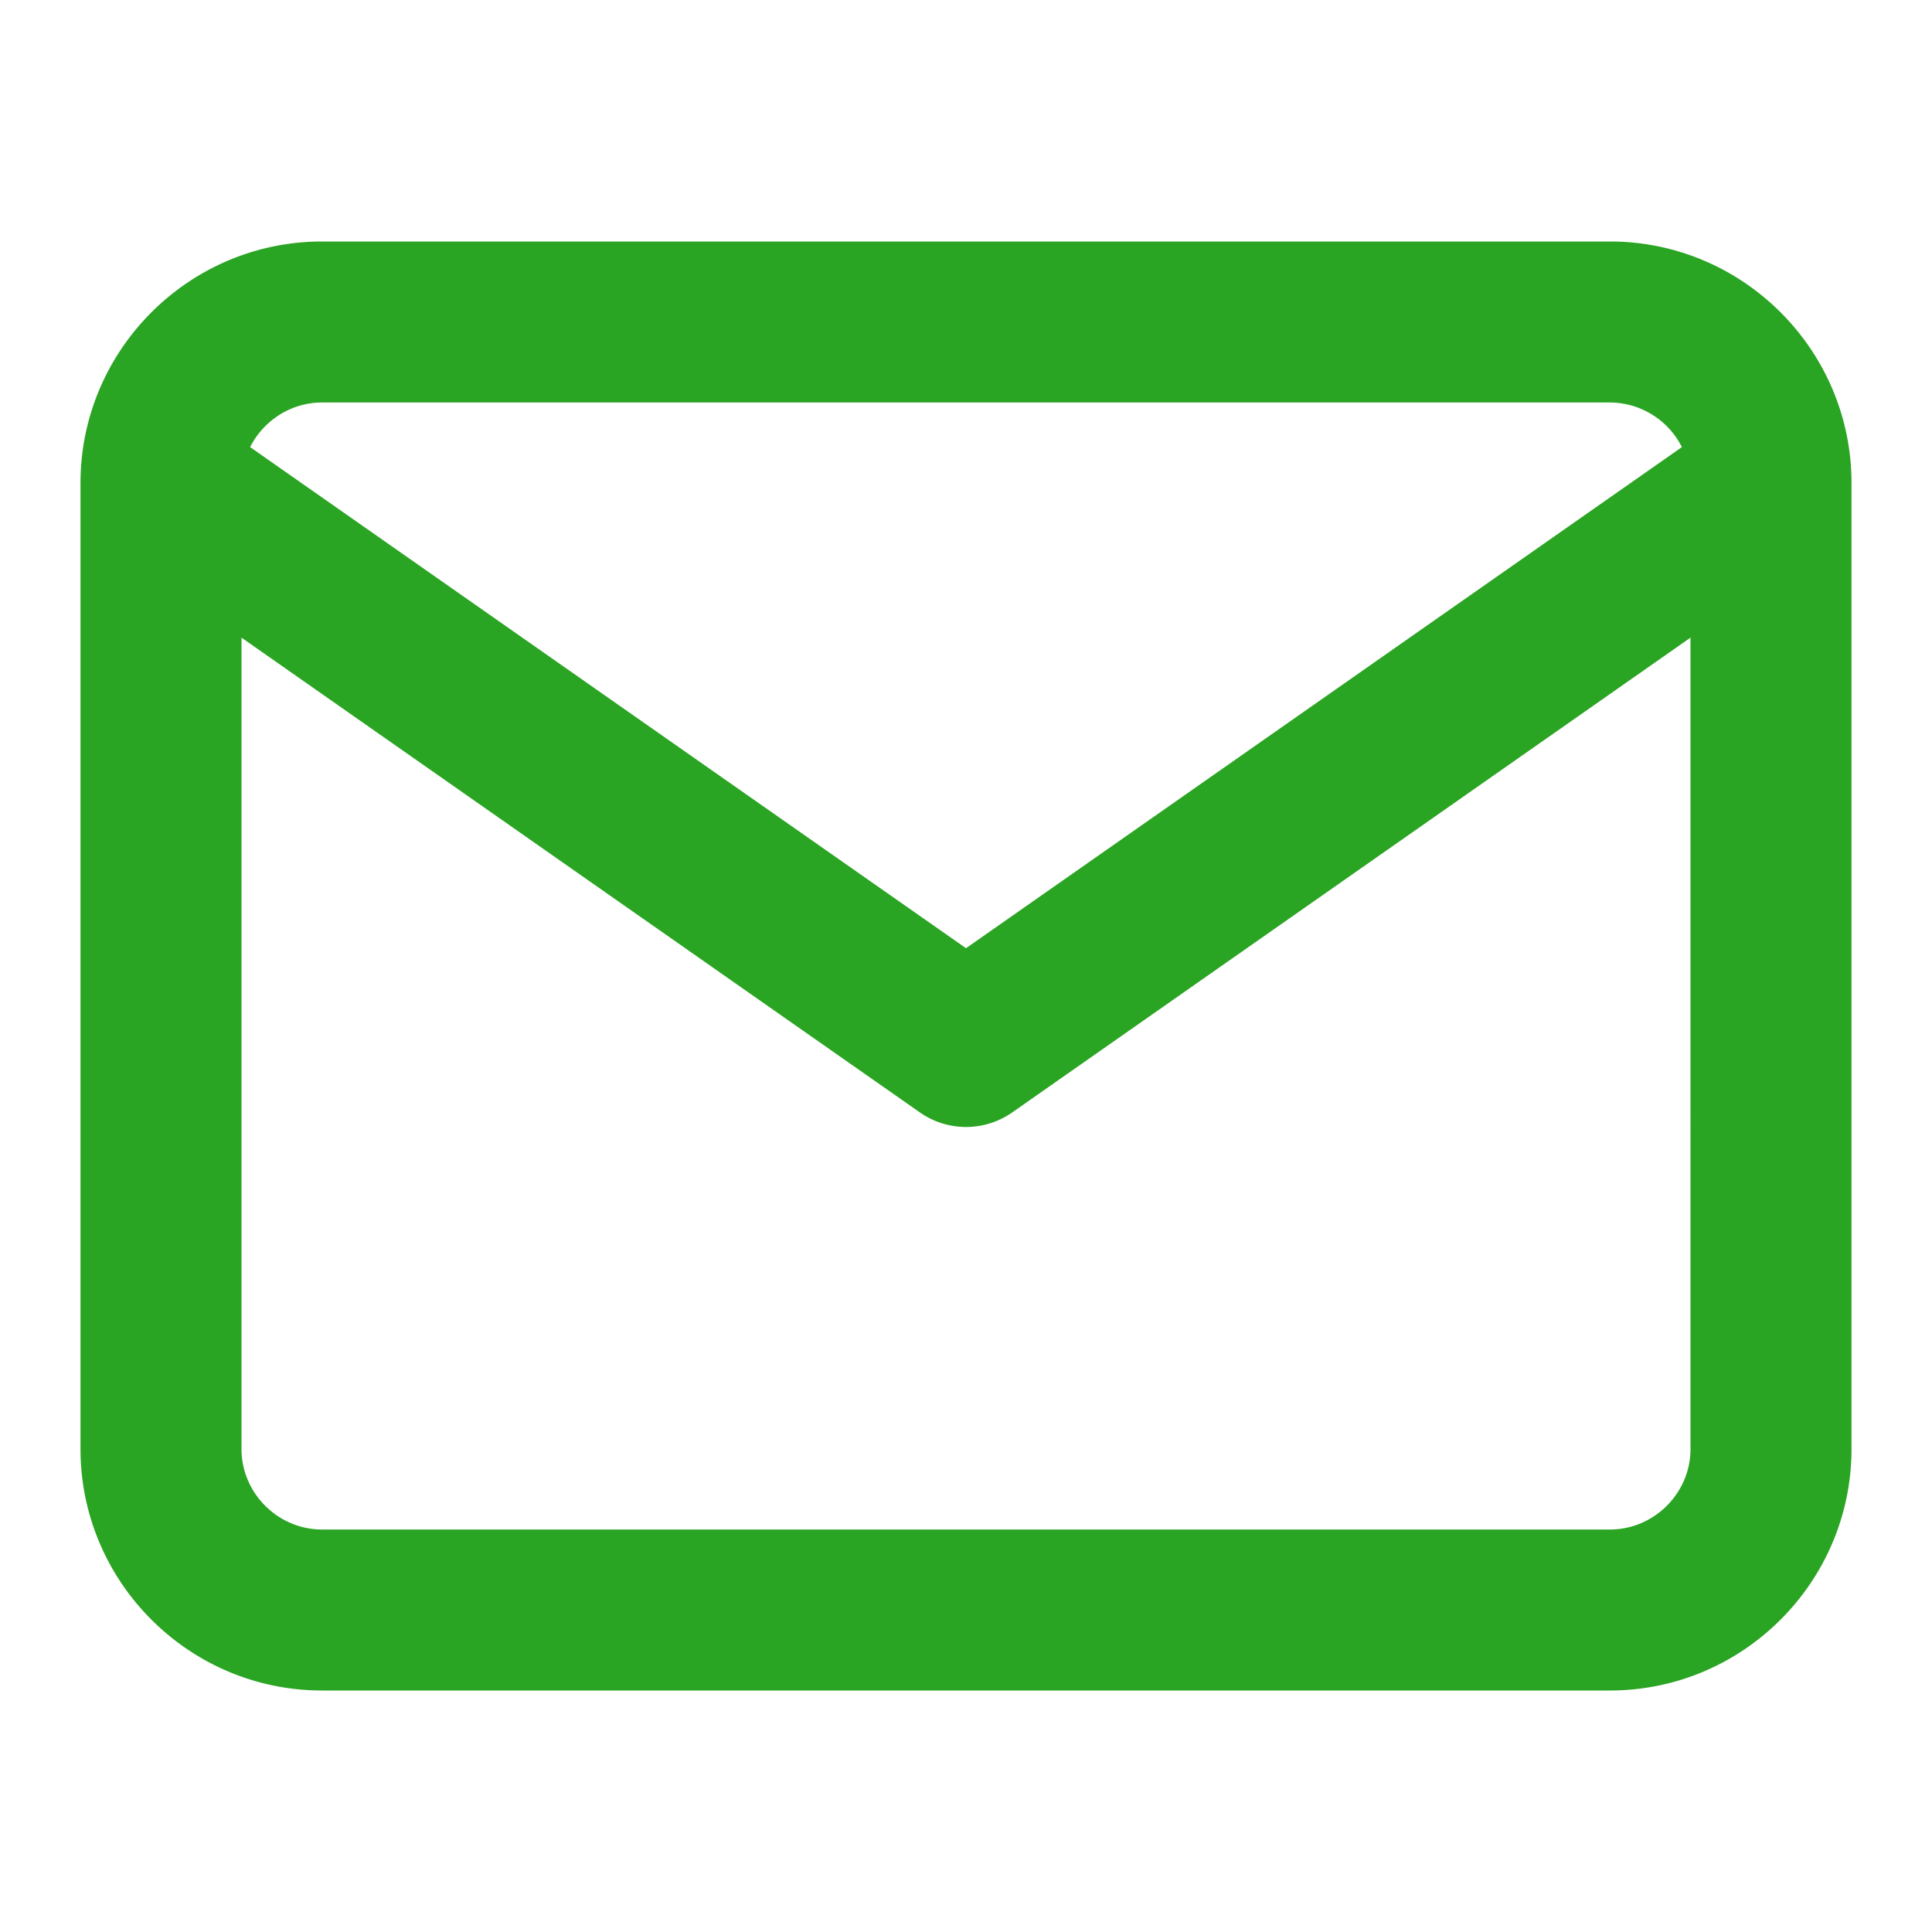
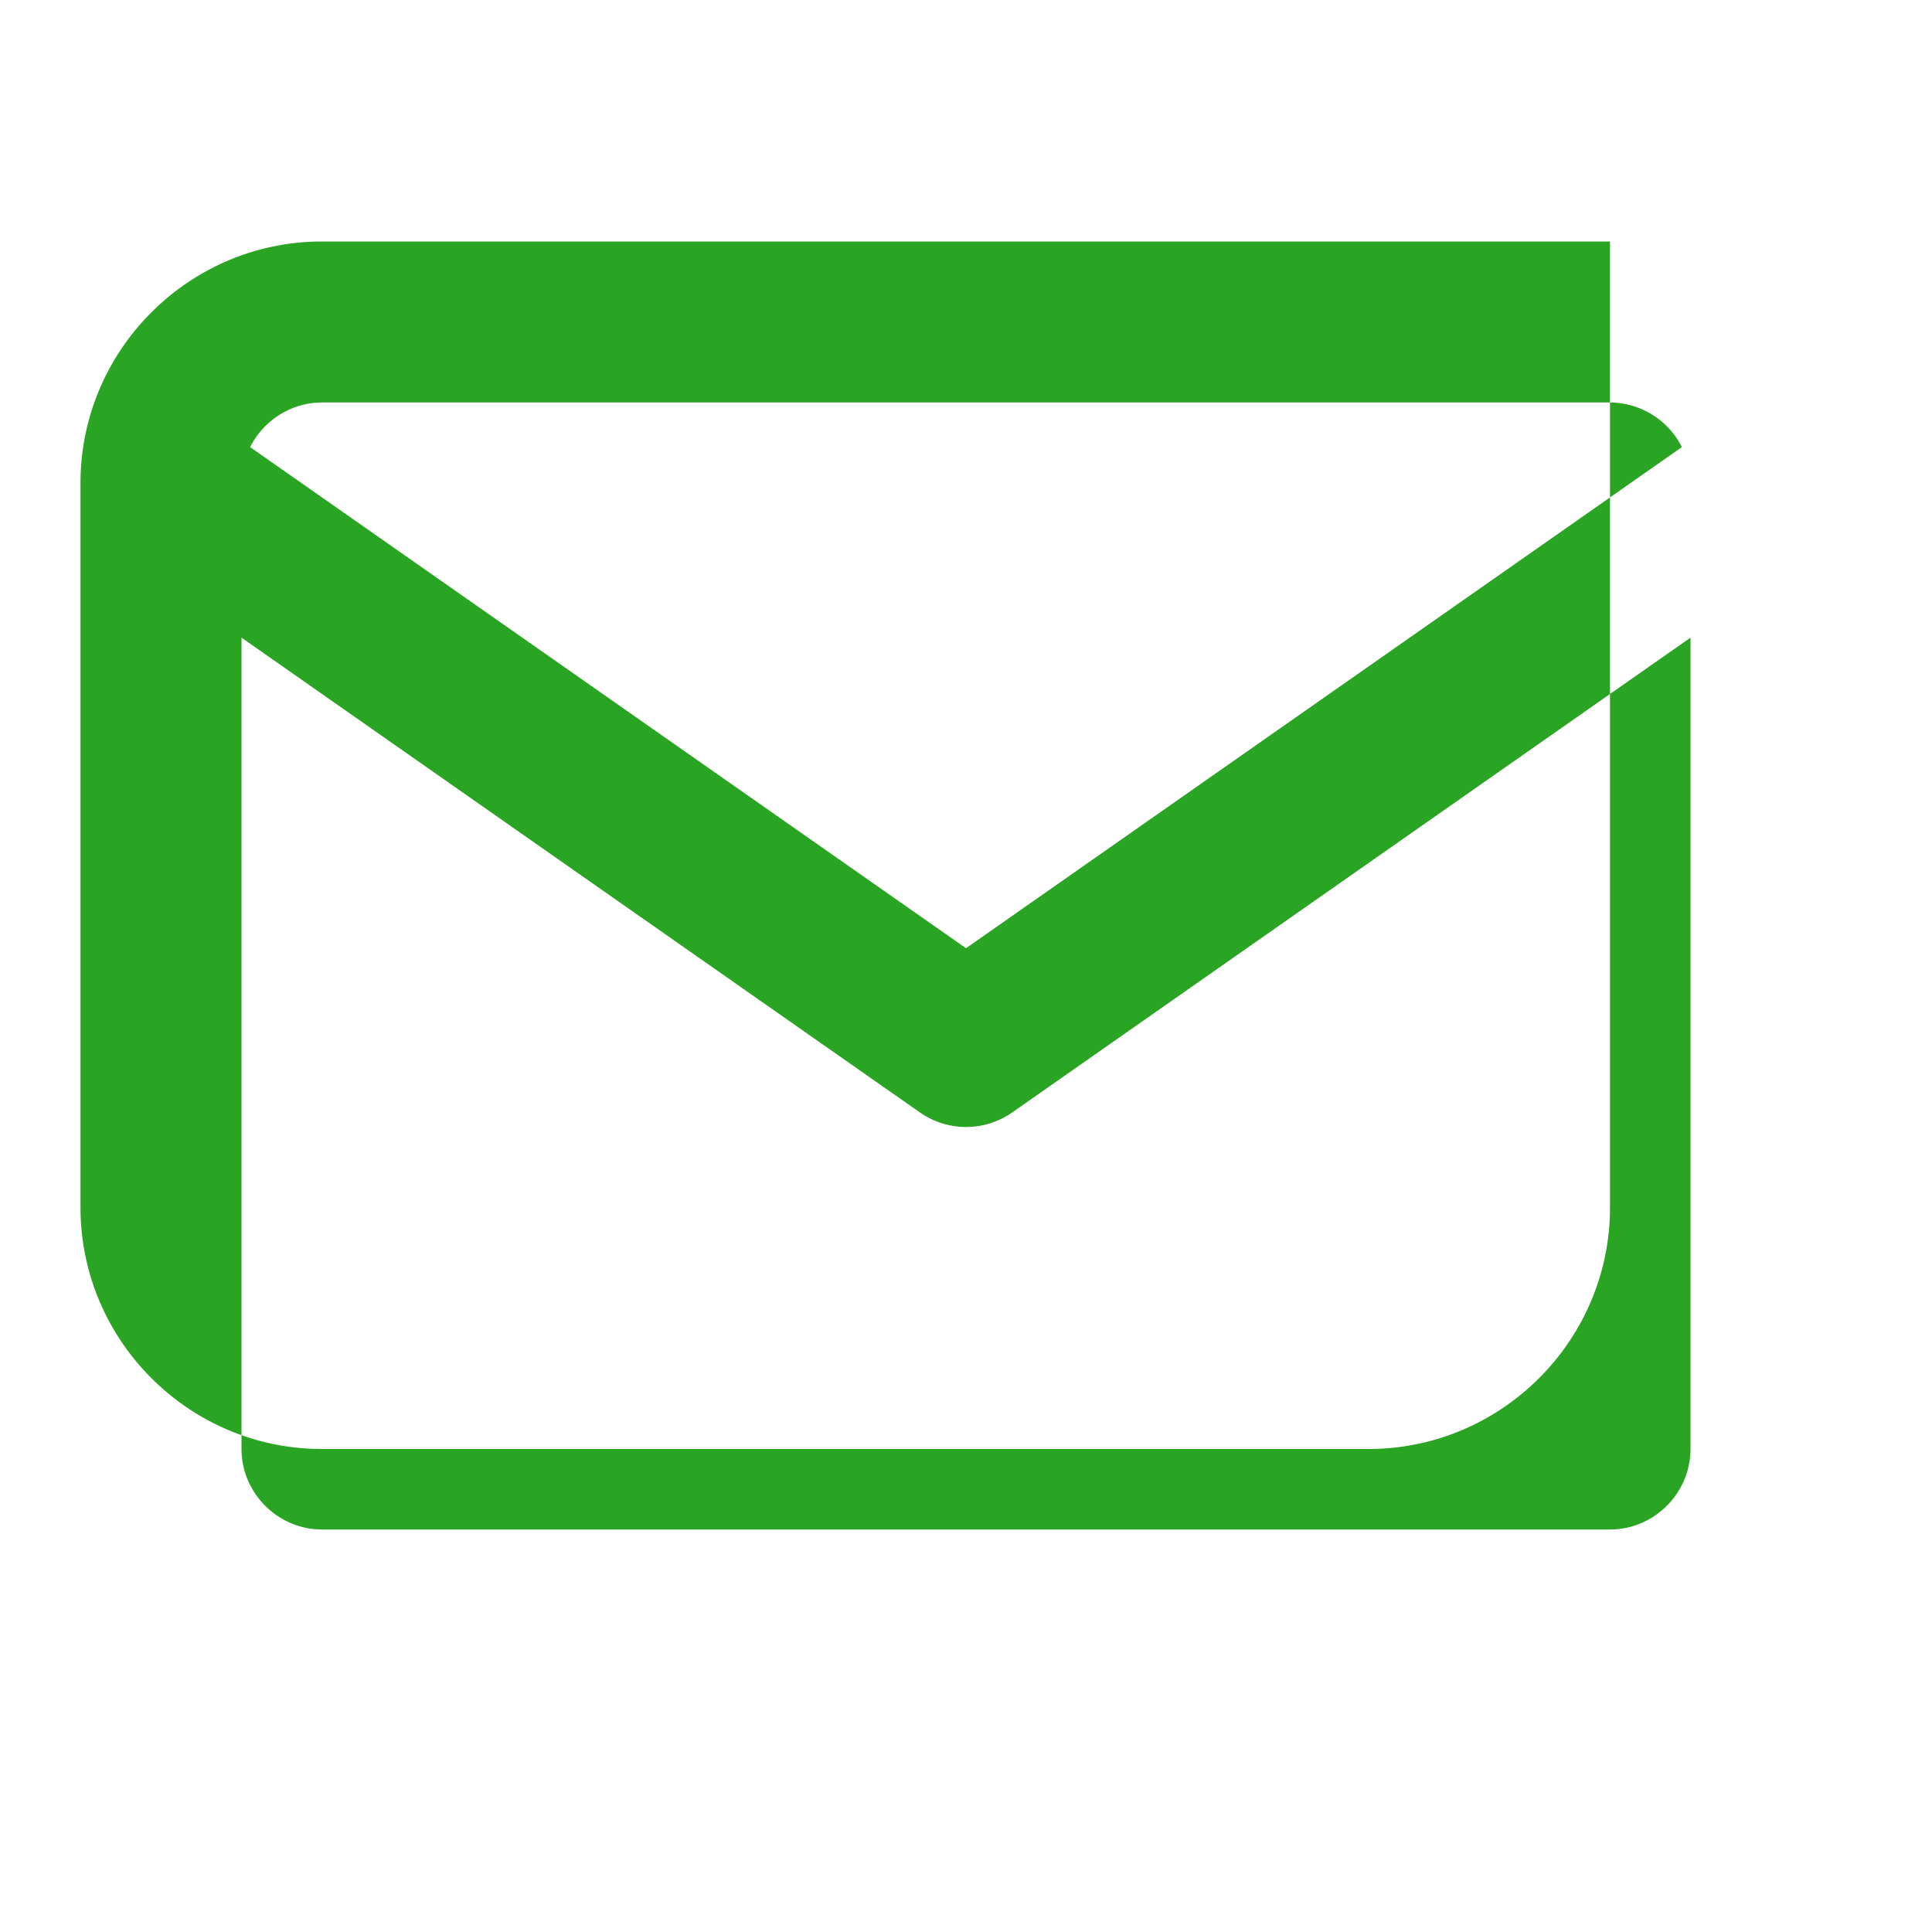
<svg xmlns="http://www.w3.org/2000/svg" width="24" height="24" fill="none" viewBox="0 0 24 24">
-   <path fill="#2AA423" fill-rule="evenodd" d="M3.107 5.554 12 11.779l8.893-6.225A1.006 1.006 0 0 0 20 5H4c-.388 0-.728.227-.893.554ZM21 7.921l-8.426 5.898a1 1 0 0 1-1.147 0L3 7.921V18c0 .548.452 1 1 1h16c.548 0 1-.452 1-1V7.92ZM1 6c0-1.652 1.348-3 3-3h16c1.652 0 3 1.348 3 3v12c0 1.652-1.348 3-3 3H4c-1.652 0-3-1.348-3-3V6Z" clip-rule="evenodd" />
+   <path fill="#2AA423" fill-rule="evenodd" d="M3.107 5.554 12 11.779l8.893-6.225A1.006 1.006 0 0 0 20 5H4c-.388 0-.728.227-.893.554ZM21 7.921l-8.426 5.898a1 1 0 0 1-1.147 0L3 7.921V18c0 .548.452 1 1 1h16c.548 0 1-.452 1-1V7.92ZM1 6c0-1.652 1.348-3 3-3h16v12c0 1.652-1.348 3-3 3H4c-1.652 0-3-1.348-3-3V6Z" clip-rule="evenodd" />
</svg>